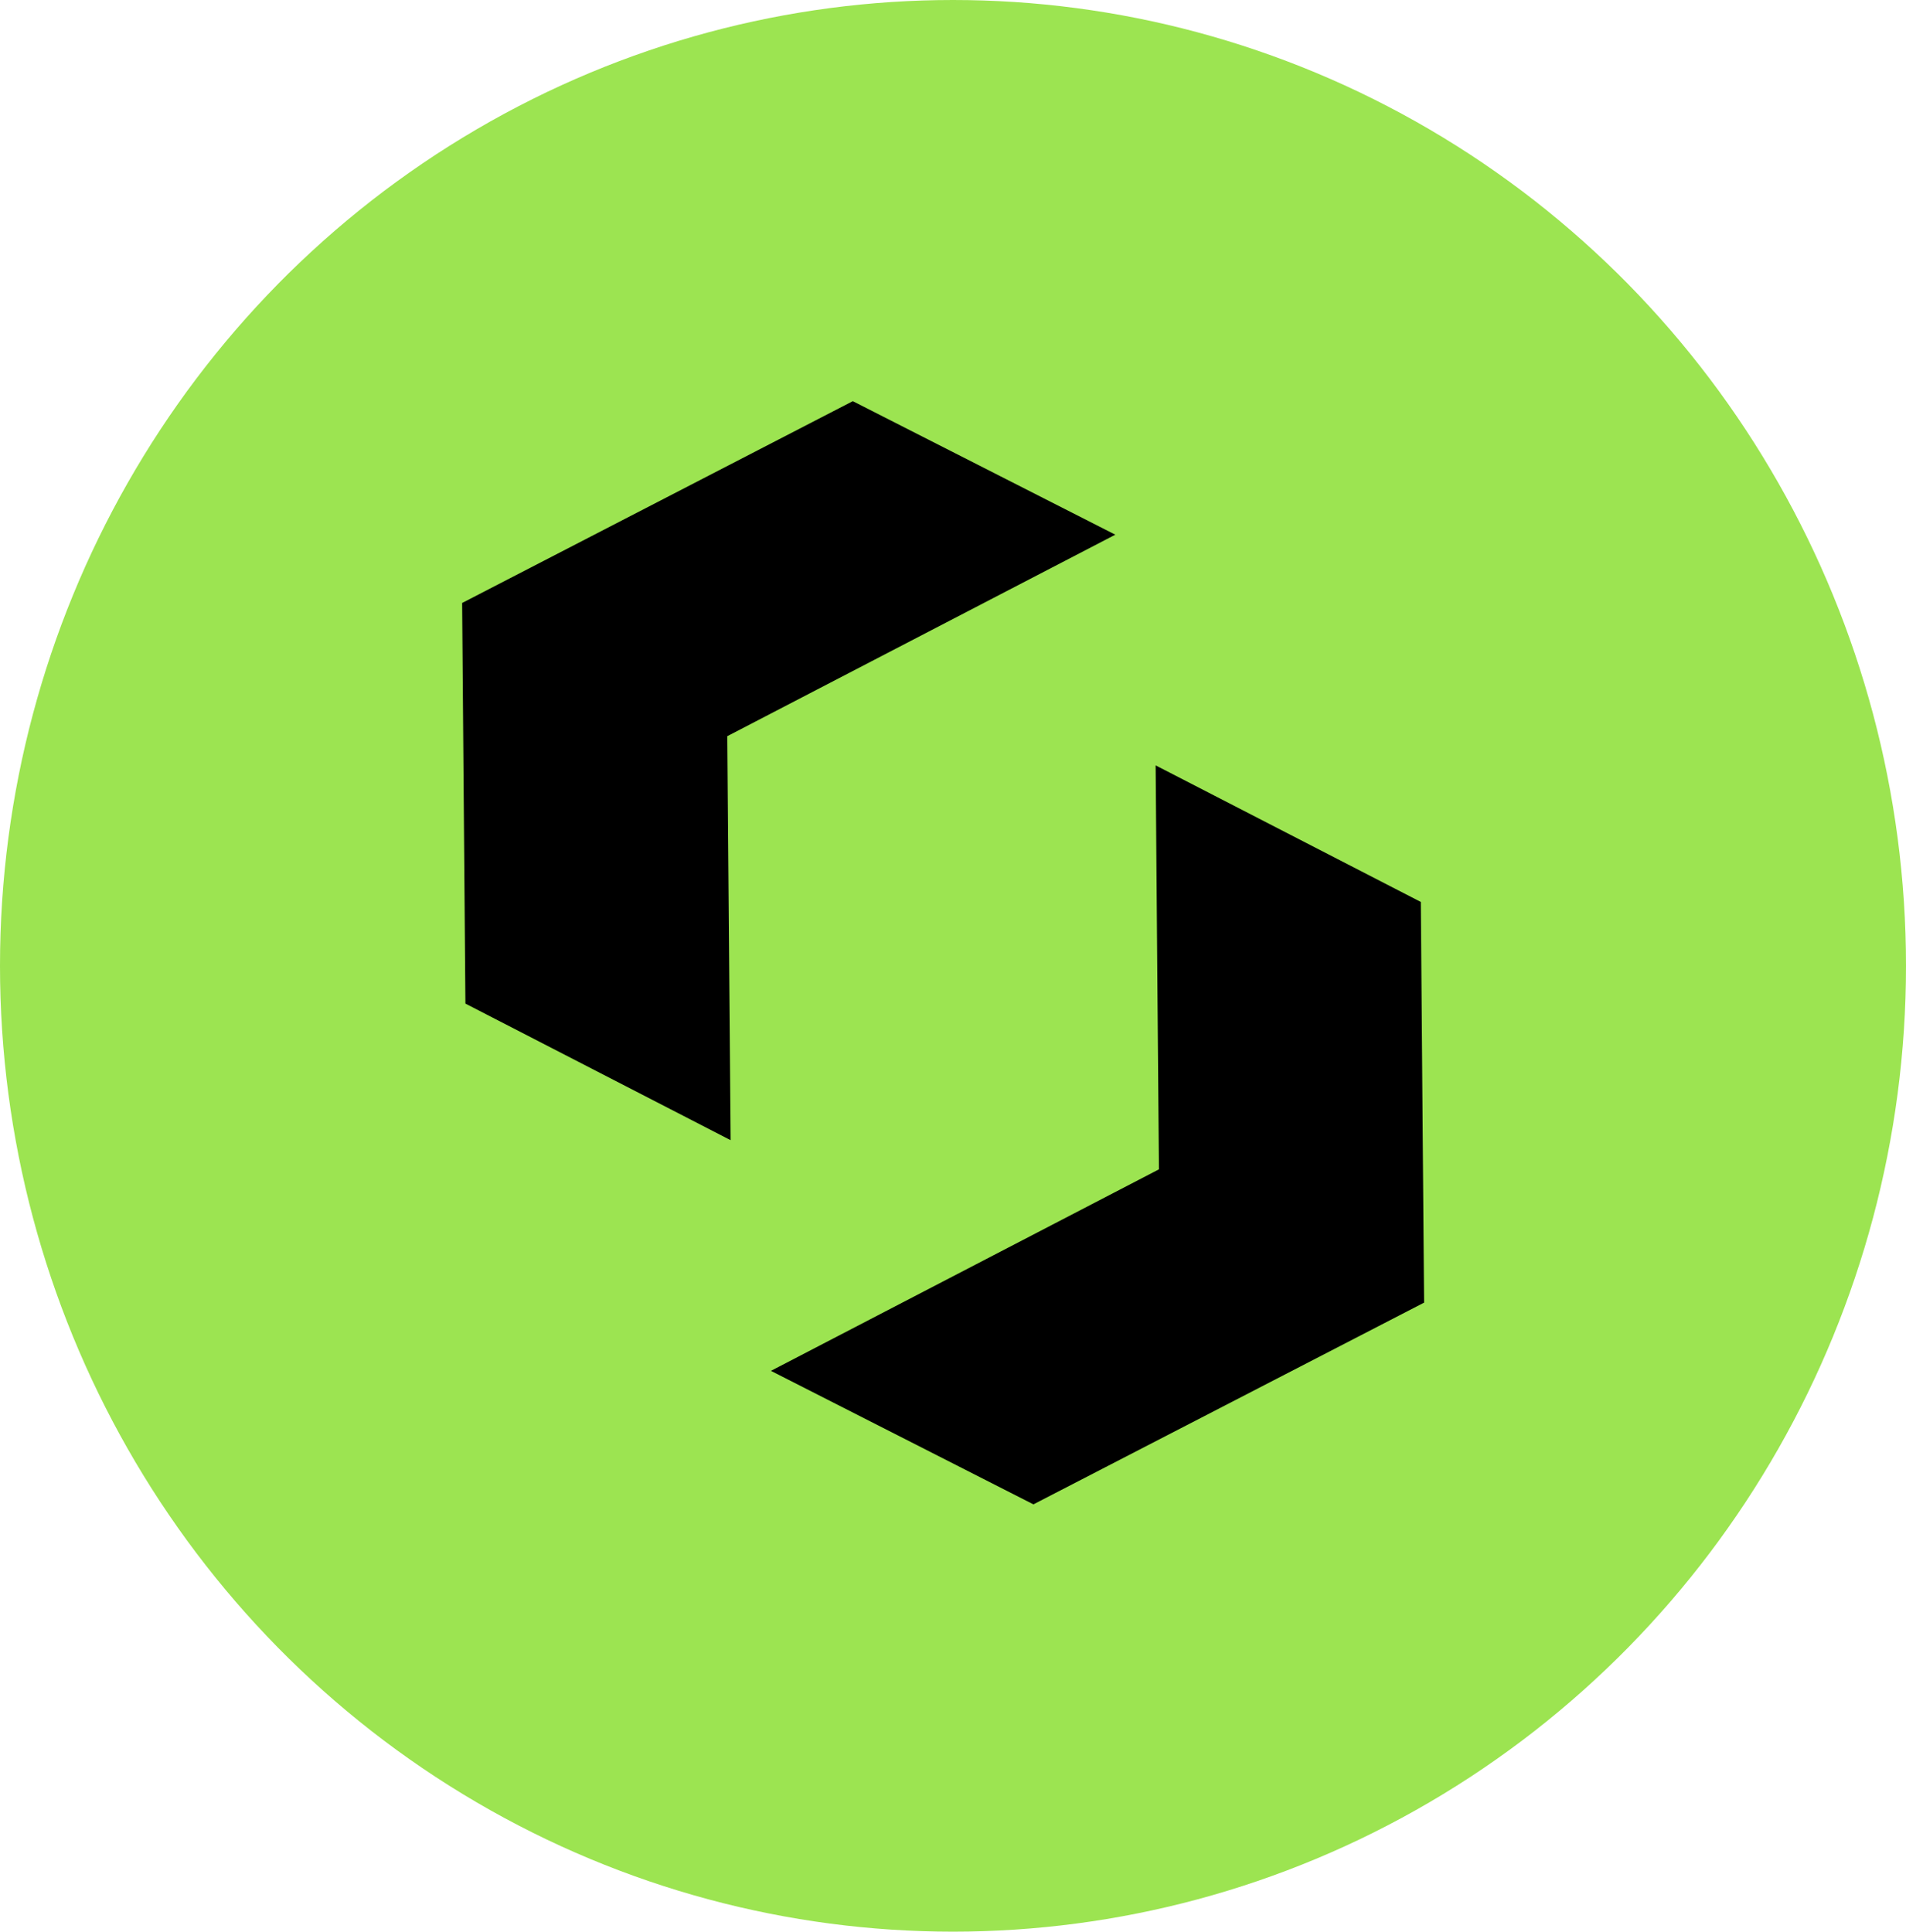
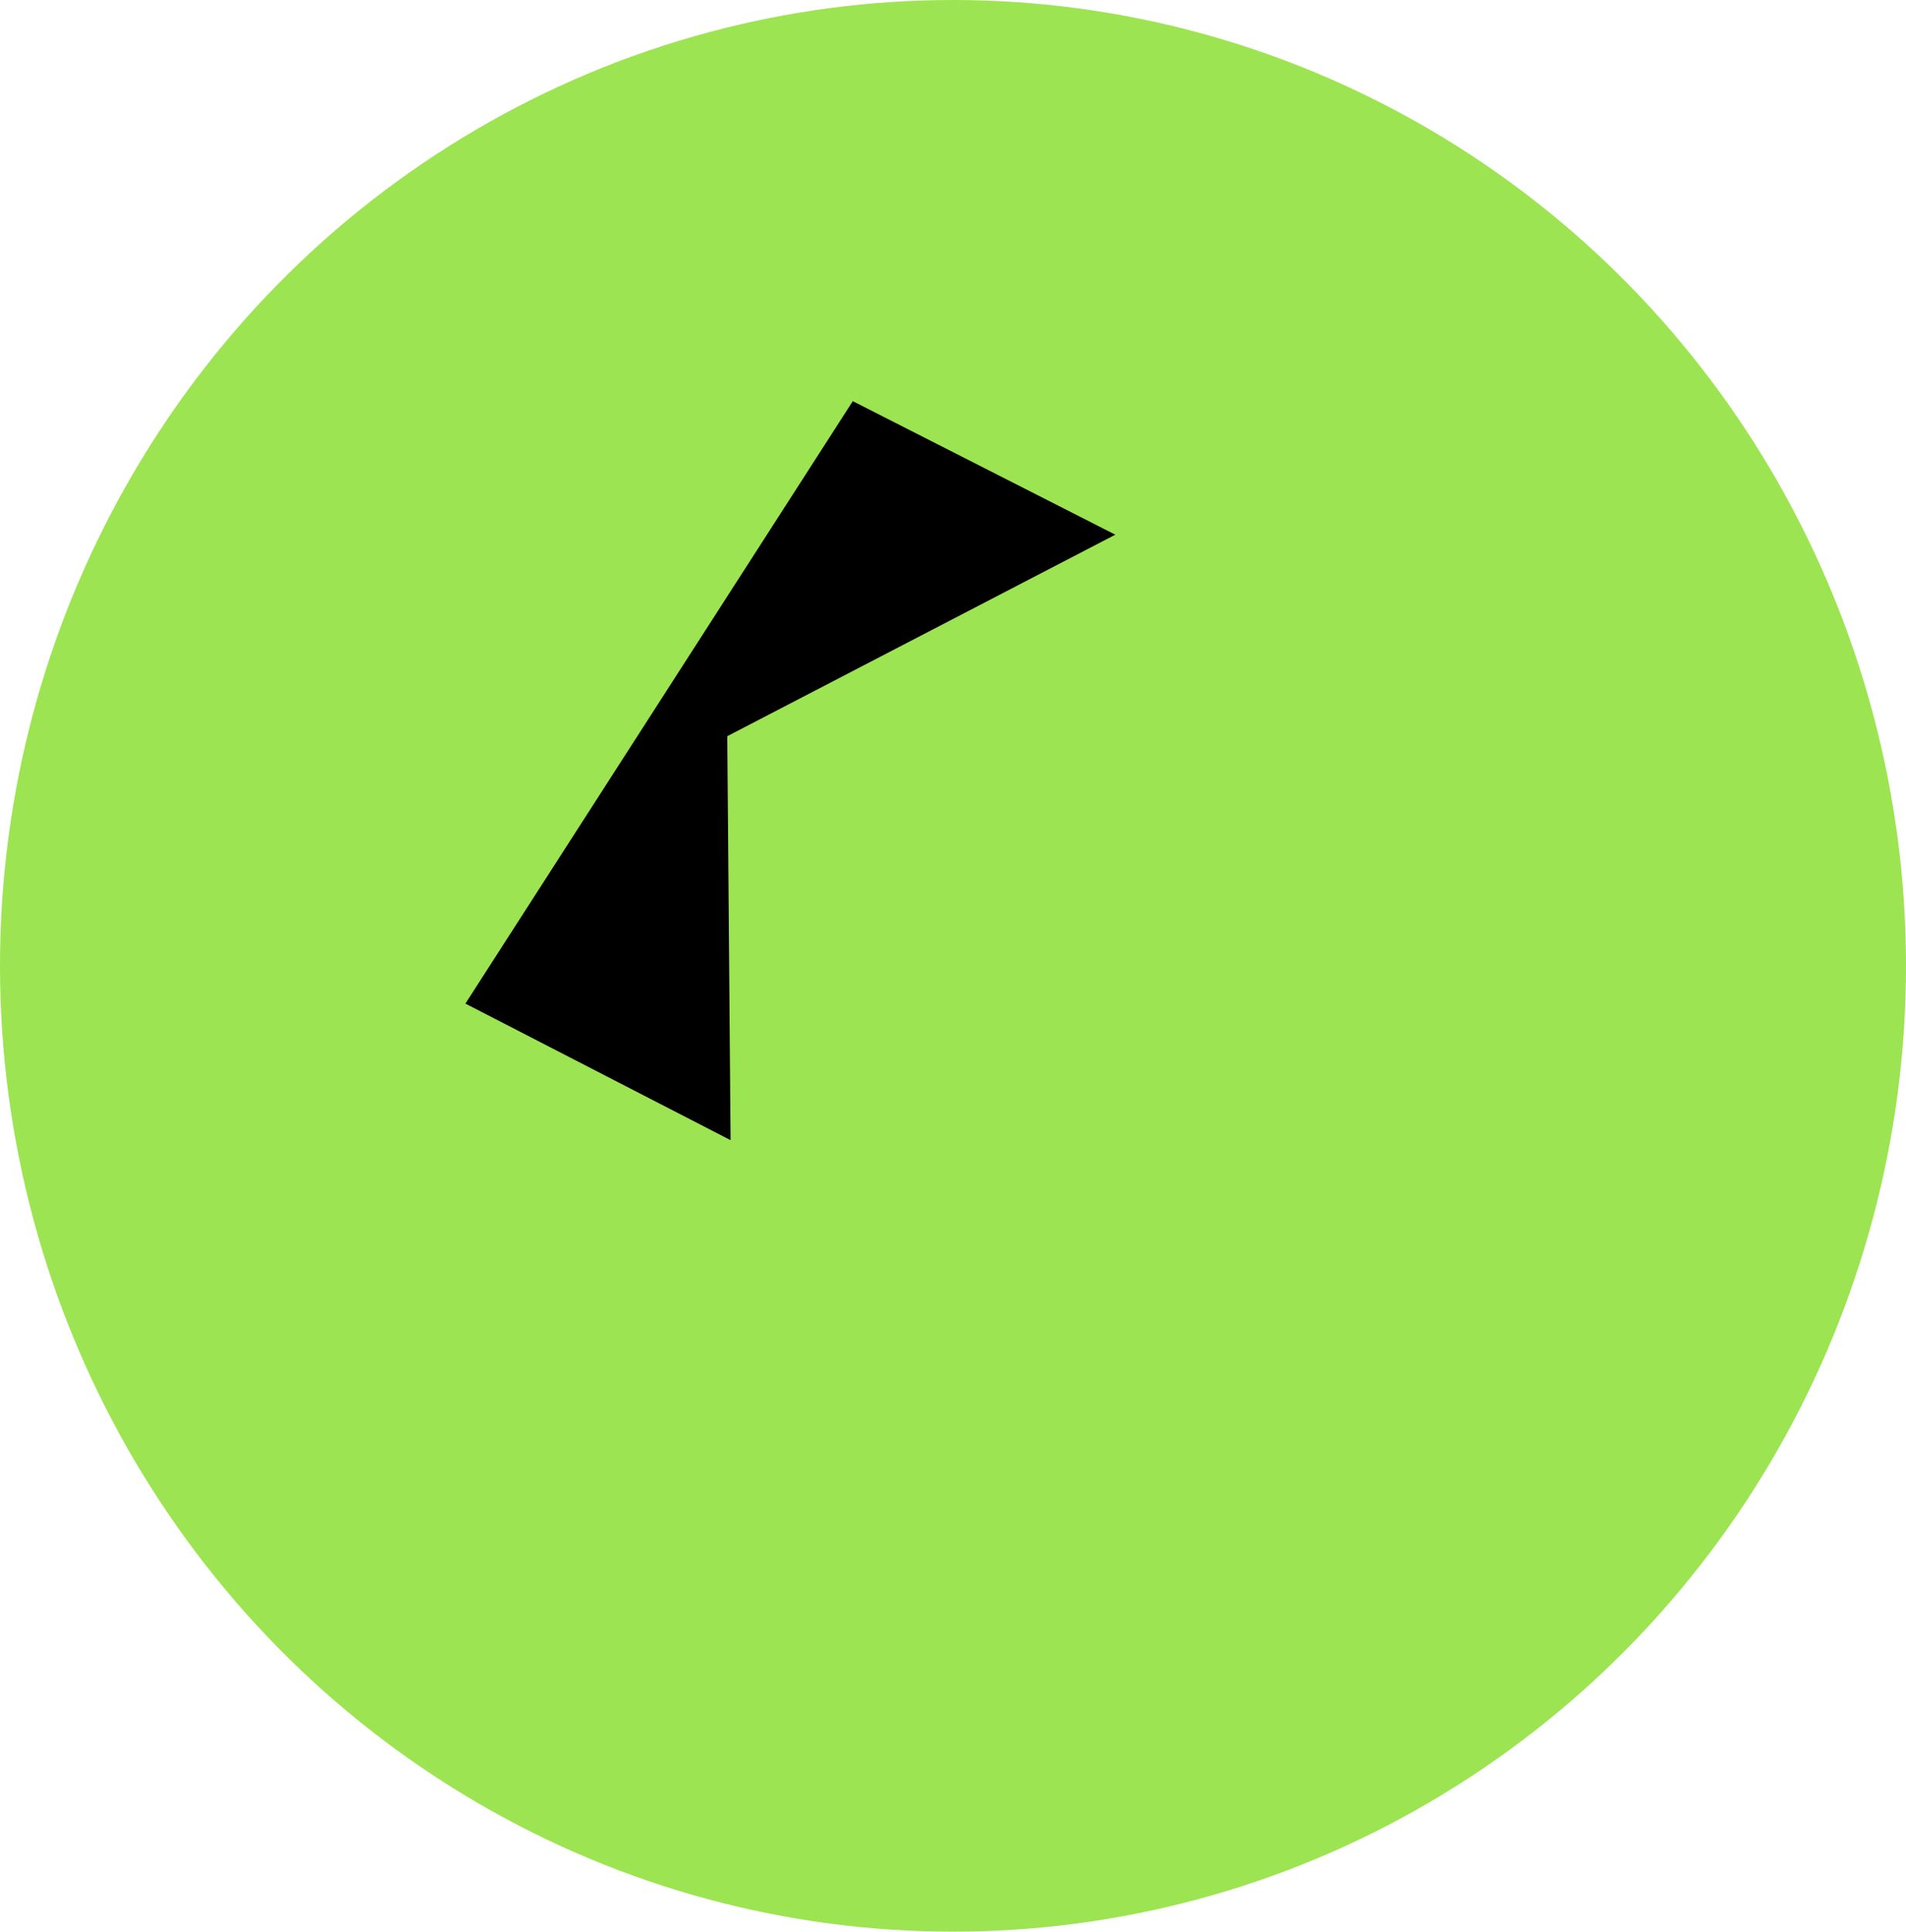
<svg xmlns="http://www.w3.org/2000/svg" width="149" height="151" viewBox="0 0 149 151" fill="none">
  <ellipse cx="74.5" cy="75.5" rx="74.5" ry="75.5" fill="#9CE451" />
  <g clip-path="url(#clip0_184_494)">
-     <path d="M66.667 31.36L87.188 41.797L56.855 57.548L57.114 89.128L36.383 78.452L36.127 47.135L66.667 31.36Z" fill="black" />
-     <path d="M80.787 117.598L60.266 107.161L90.598 91.409L90.34 59.829L111.071 70.506L111.327 101.828L80.787 117.598Z" fill="black" />
+     <path d="M66.667 31.36L87.188 41.797L56.855 57.548L57.114 89.128L36.383 78.452L66.667 31.36Z" fill="black" />
  </g>
  <defs>
    <clipPath id="clip0_184_494">
      <rect width="74.751" height="86.35" fill="white" transform="translate(36 31.611) rotate(-0.468)" />
    </clipPath>
  </defs>
</svg>